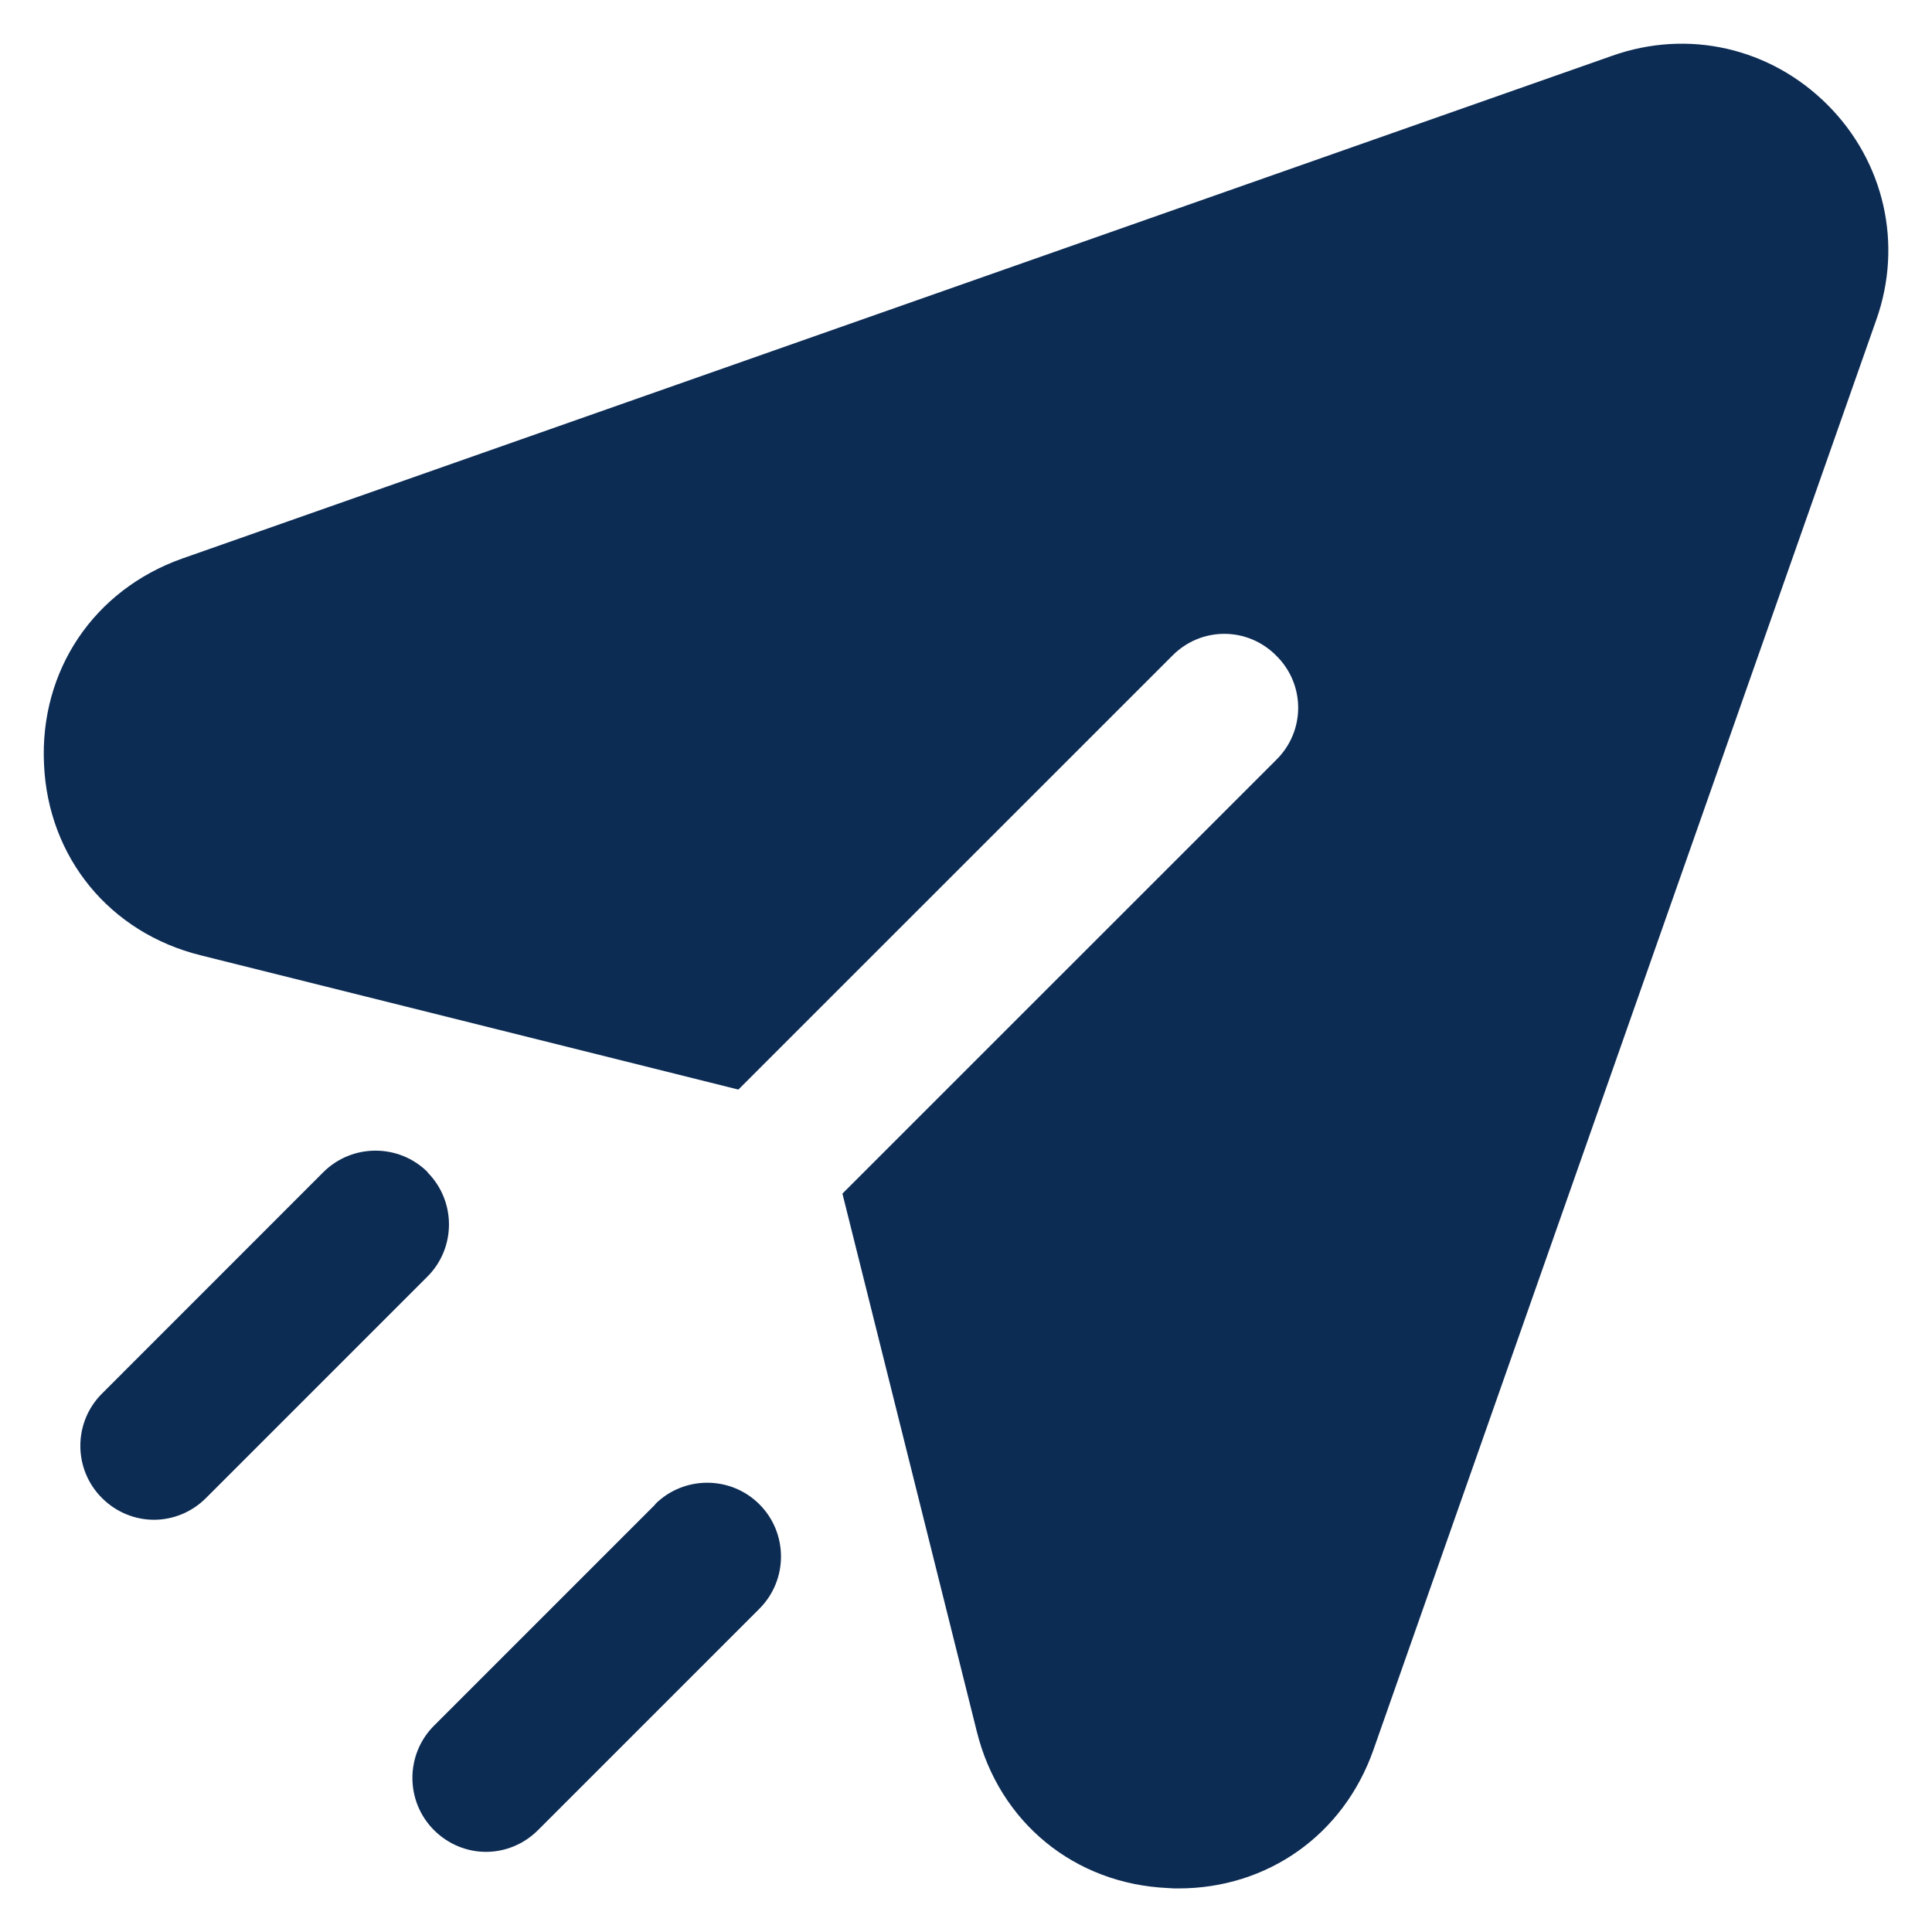
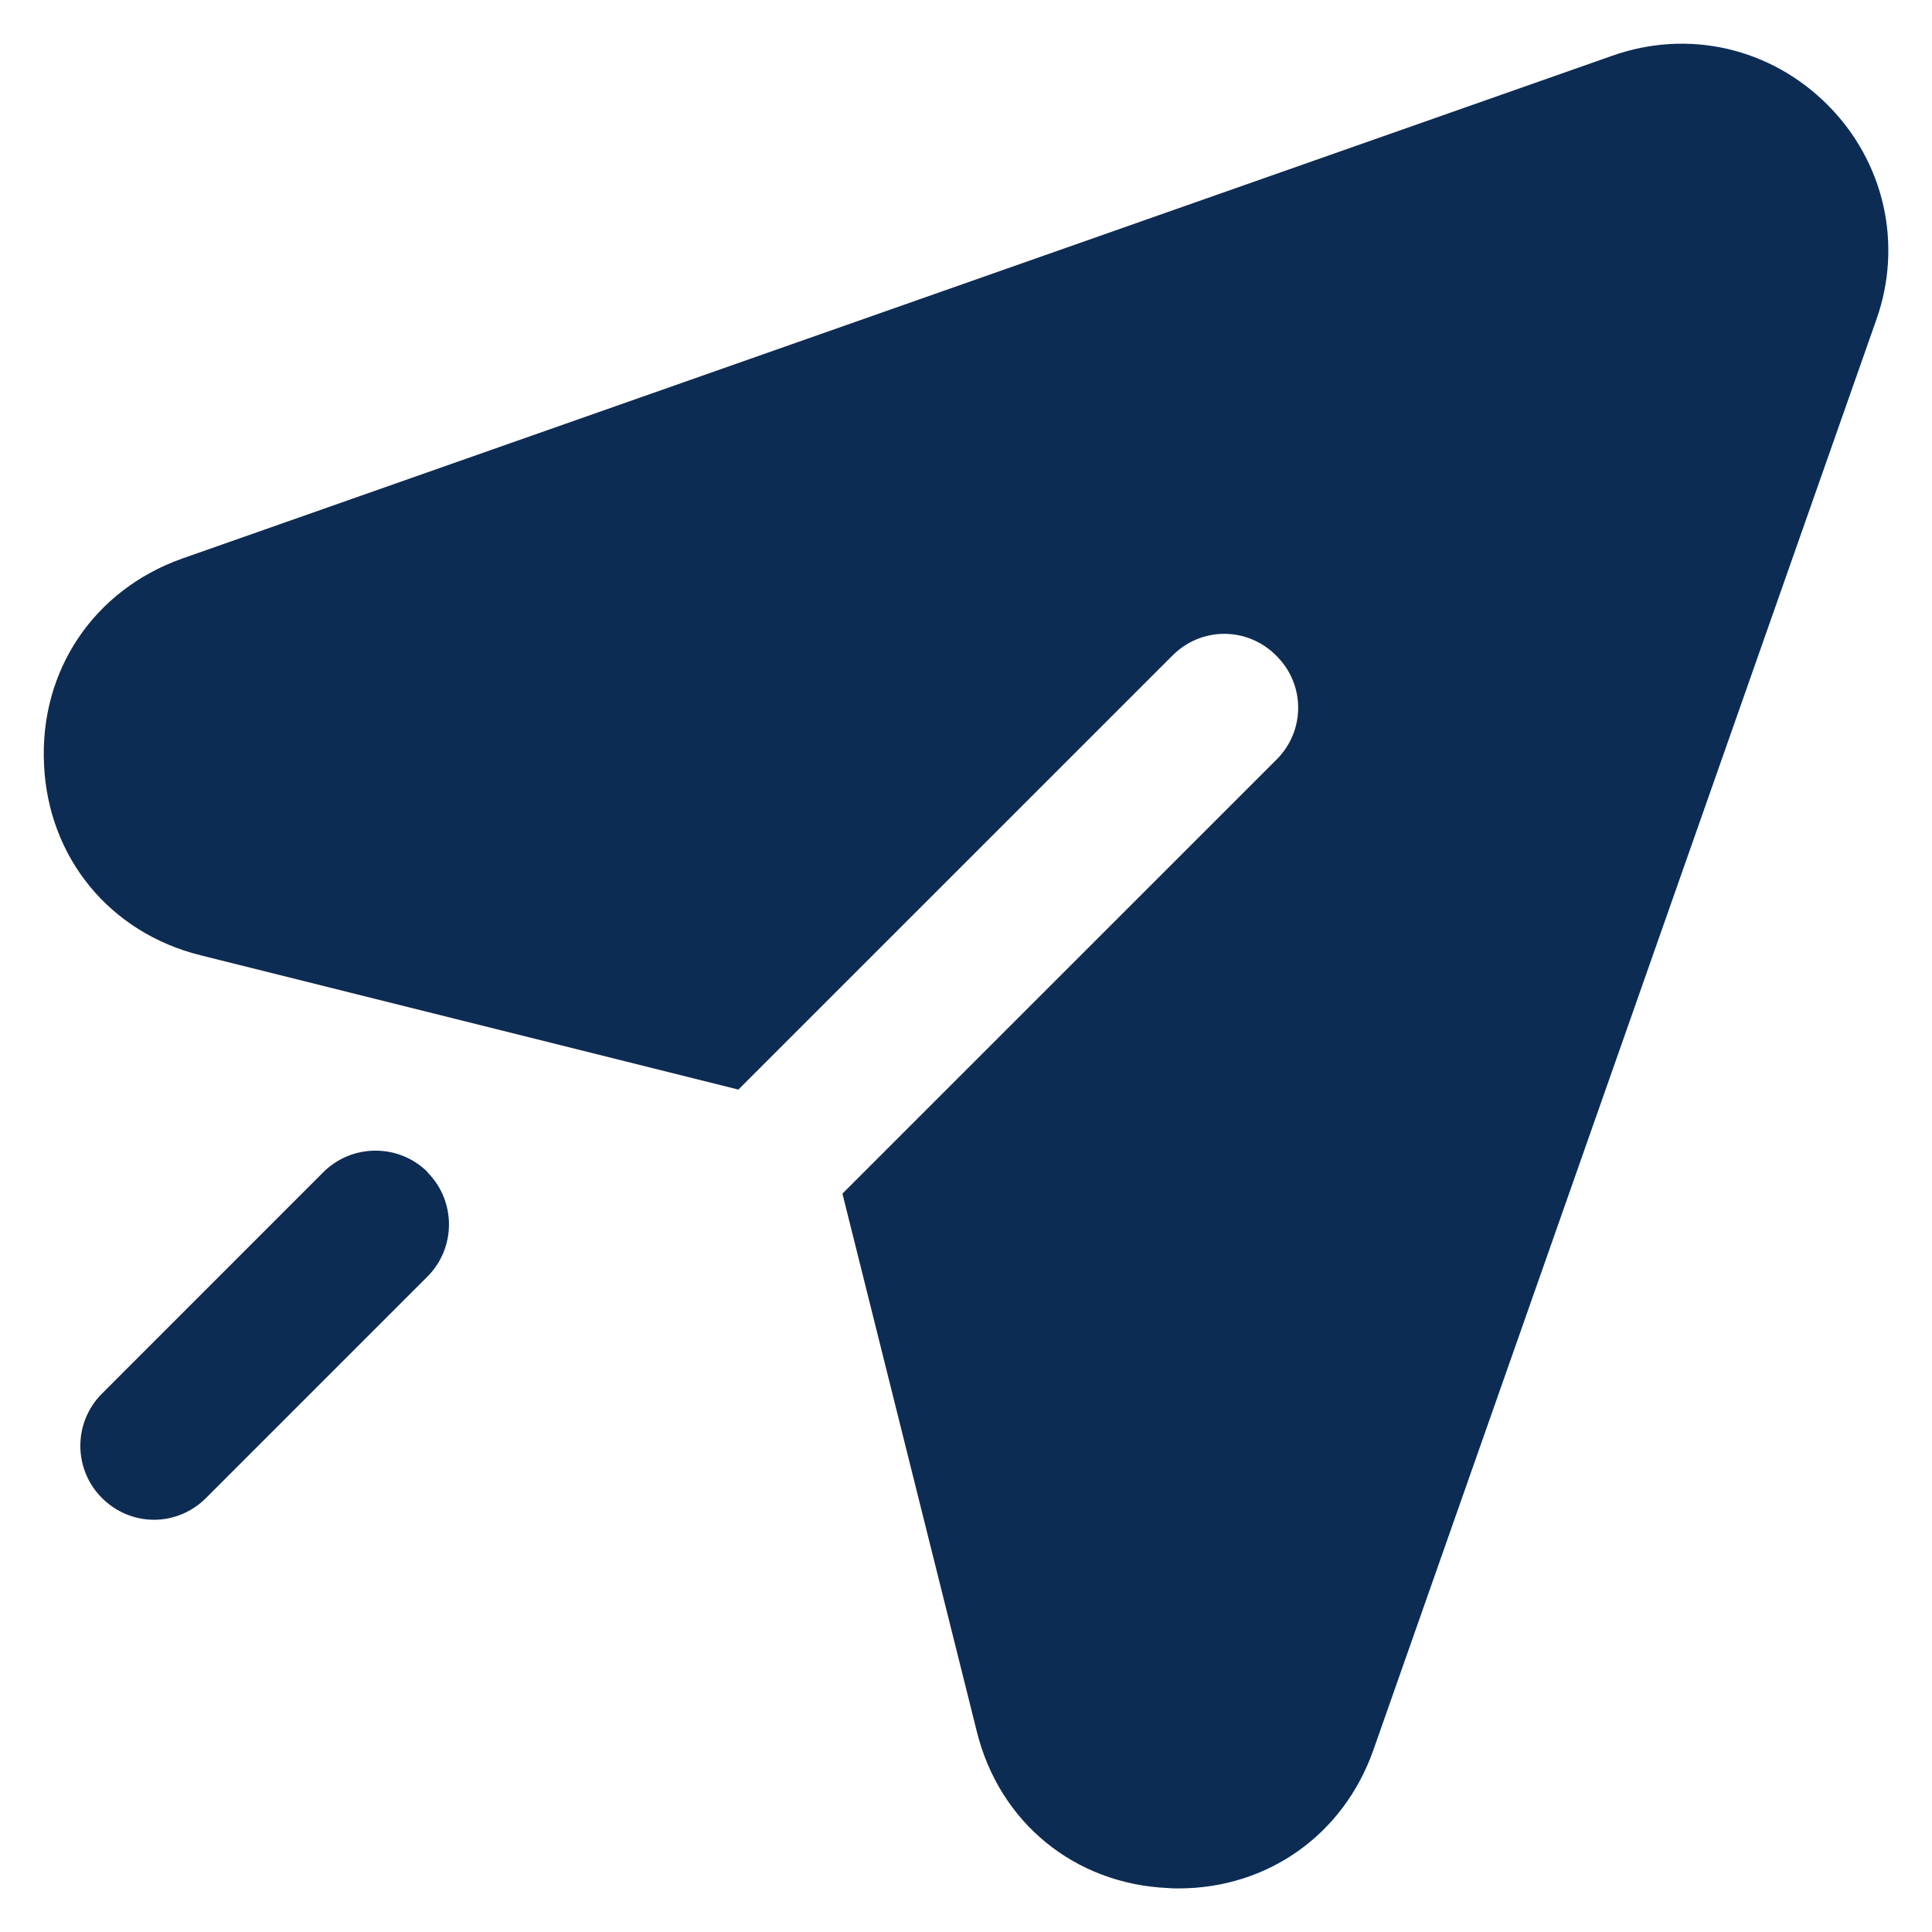
<svg xmlns="http://www.w3.org/2000/svg" width="27" height="27" viewBox="0 0 27 27" fill="none">
  <path d="M25.54 1.465C24.741 0.666 23.591 0.403 22.529 0.78L2.543 7.807C1.311 8.246 0.553 9.37 0.615 10.68C0.672 11.984 1.533 13.036 2.806 13.351L10.319 15.227L11.128 14.418L16.383 9.164C16.785 8.756 17.434 8.756 17.837 9.164C18.244 9.566 18.244 10.216 17.837 10.618L12.582 15.872L11.773 16.681L13.65 24.194C13.964 25.468 15.016 26.329 16.326 26.386C16.372 26.391 16.419 26.391 16.47 26.391C17.713 26.391 18.775 25.643 19.193 24.457L26.221 4.471C26.597 3.414 26.334 2.259 25.54 1.465Z" fill="#0D2C54" />
-   <path d="M5.978 16.382C5.575 15.98 4.921 15.98 4.518 16.382L1.425 19.476C1.022 19.878 1.022 20.533 1.425 20.935C1.626 21.136 1.889 21.239 2.152 21.239C2.415 21.239 2.678 21.136 2.879 20.935L5.973 17.841C6.375 17.439 6.375 16.785 5.973 16.382H5.978Z" fill="#0D2C54" />
-   <path d="M9.159 21.023L6.065 24.117C5.663 24.519 5.663 25.174 6.065 25.576C6.266 25.777 6.529 25.88 6.792 25.88C7.055 25.88 7.318 25.777 7.519 25.576L10.613 22.482C11.015 22.08 11.015 21.425 10.613 21.023C10.211 20.621 9.556 20.621 9.154 21.023H9.159Z" fill="#0D2C54" />
+   <path d="M5.978 16.382C5.575 15.98 4.921 15.98 4.518 16.382L1.425 19.476C1.022 19.878 1.022 20.533 1.425 20.935C1.626 21.136 1.889 21.239 2.152 21.239C2.415 21.239 2.678 21.136 2.879 20.935L5.973 17.841C6.375 17.439 6.375 16.785 5.973 16.382H5.978" fill="#0D2C54" />
</svg>